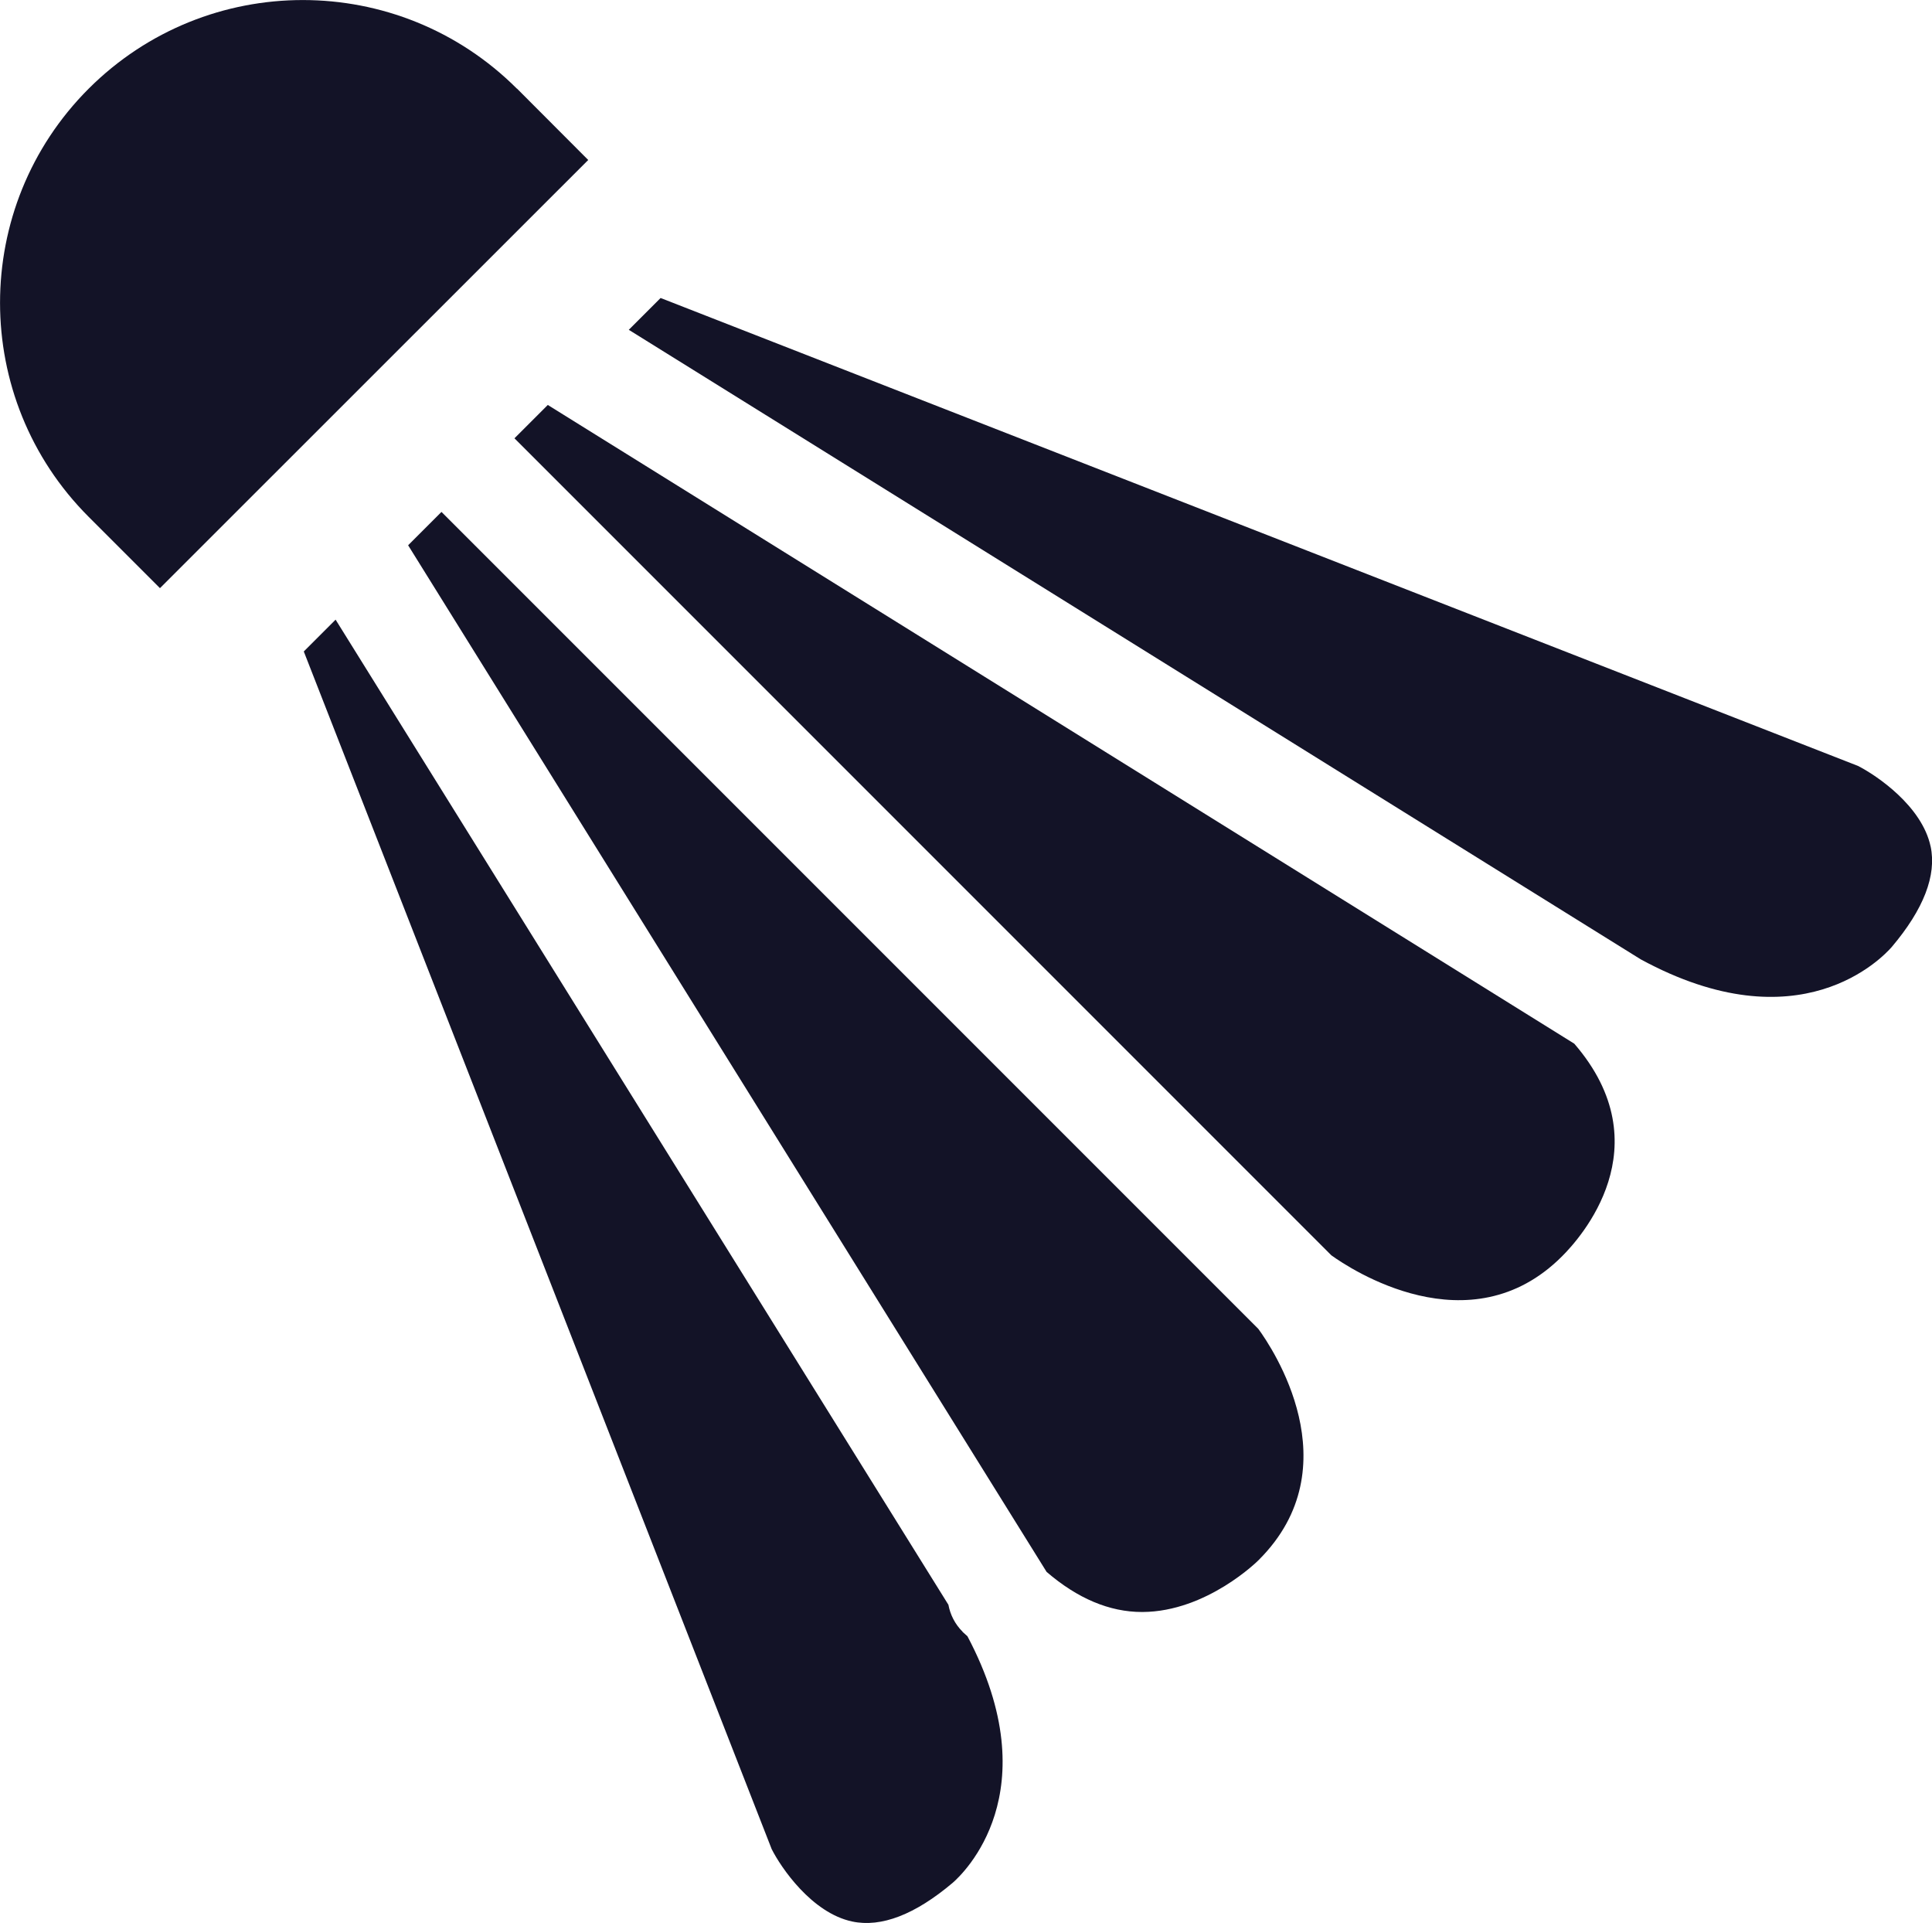
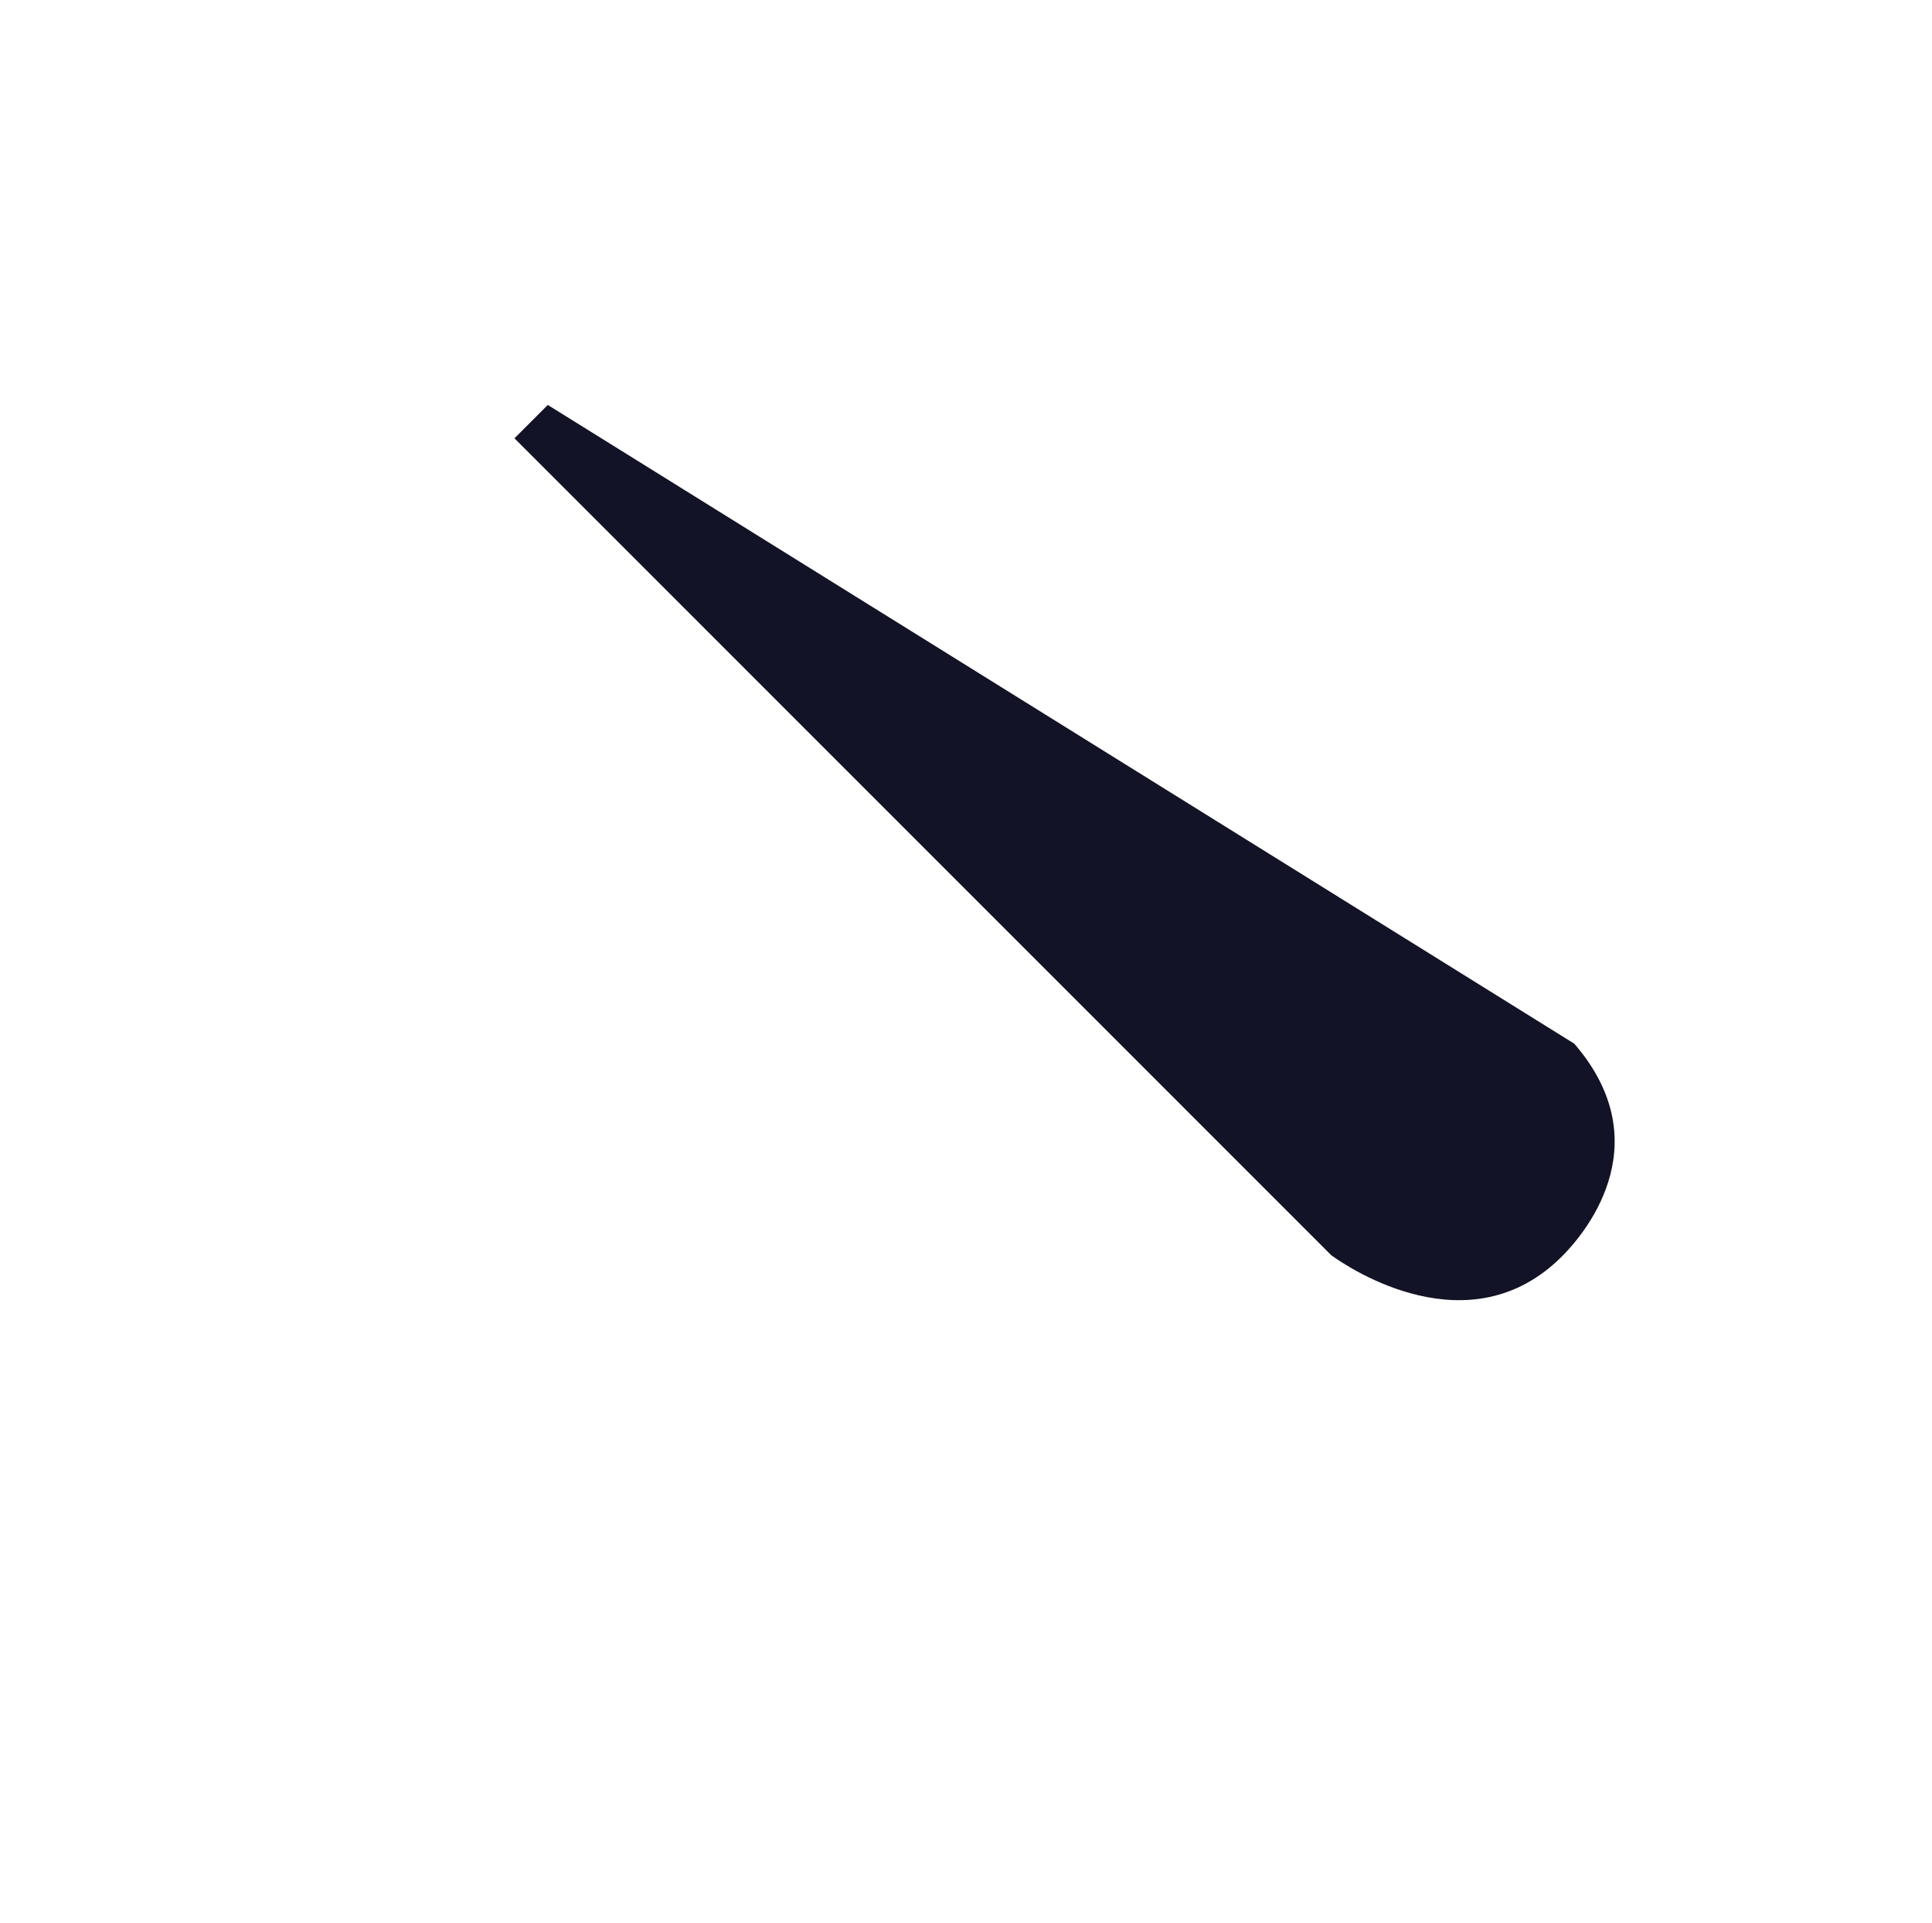
<svg xmlns="http://www.w3.org/2000/svg" id="Calque_2" data-name="Calque 2" viewBox="0 0 125.73 125.12">
  <defs>
    <style>
      .cls-1 {
        fill: #131327;
        stroke-width: 0px;
      }
    </style>
  </defs>
  <g id="Calque_1-2" data-name="Calque 1">
    <g id="Layer_1" data-name="Layer 1">
      <g>
-         <path class="cls-1" d="m28.73,33.31l-2.17,2.17,41.55,66.8c2.01,1.73,4.09,2.61,6.21,2.61h.03c4.2-.02,7.55-3.36,7.58-3.4,6.08-6.08.84-13.82-.04-15.02L28.73,33.31Z" />
-         <path class="cls-1" d="m62.64,106.17c-.5-.5-.8-1.11-.92-1.75L21.84,40.32l-2.07,2.07,30.45,77.93c.6,1.19,2.6,4.15,5.24,4.71,1.89.4,4.09-.45,6.54-2.52.67-.58,6.32-5.9.96-16.04-.11-.1-.21-.19-.32-.29h0Z" />
        <path class="cls-1" d="m35.65,26.35l-2.17,2.17,53.16,53.16c1.19.86,9,6.07,15,.08,1.19-1.18,6.6-7.15.81-13.85L35.65,26.35Z" />
-         <path class="cls-1" d="m125.64,55.08c-.56-2.63-3.51-4.62-4.72-5.24L42.99,19.39l-2.07,2.07,65.85,40.96c10.35,5.63,15.75-.13,16.34-.8,2.08-2.46,2.93-4.66,2.53-6.55h0Z" />
-         <path class="cls-1" d="m33.64,5.77C25.94-1.92,13.47-1.92,5.77,5.77c-7.69,7.69-7.69,20.17,0,27.86l4.64,4.64,27.87-27.86-4.64-4.65h0Z" />
      </g>
    </g>
  </g>
</svg>